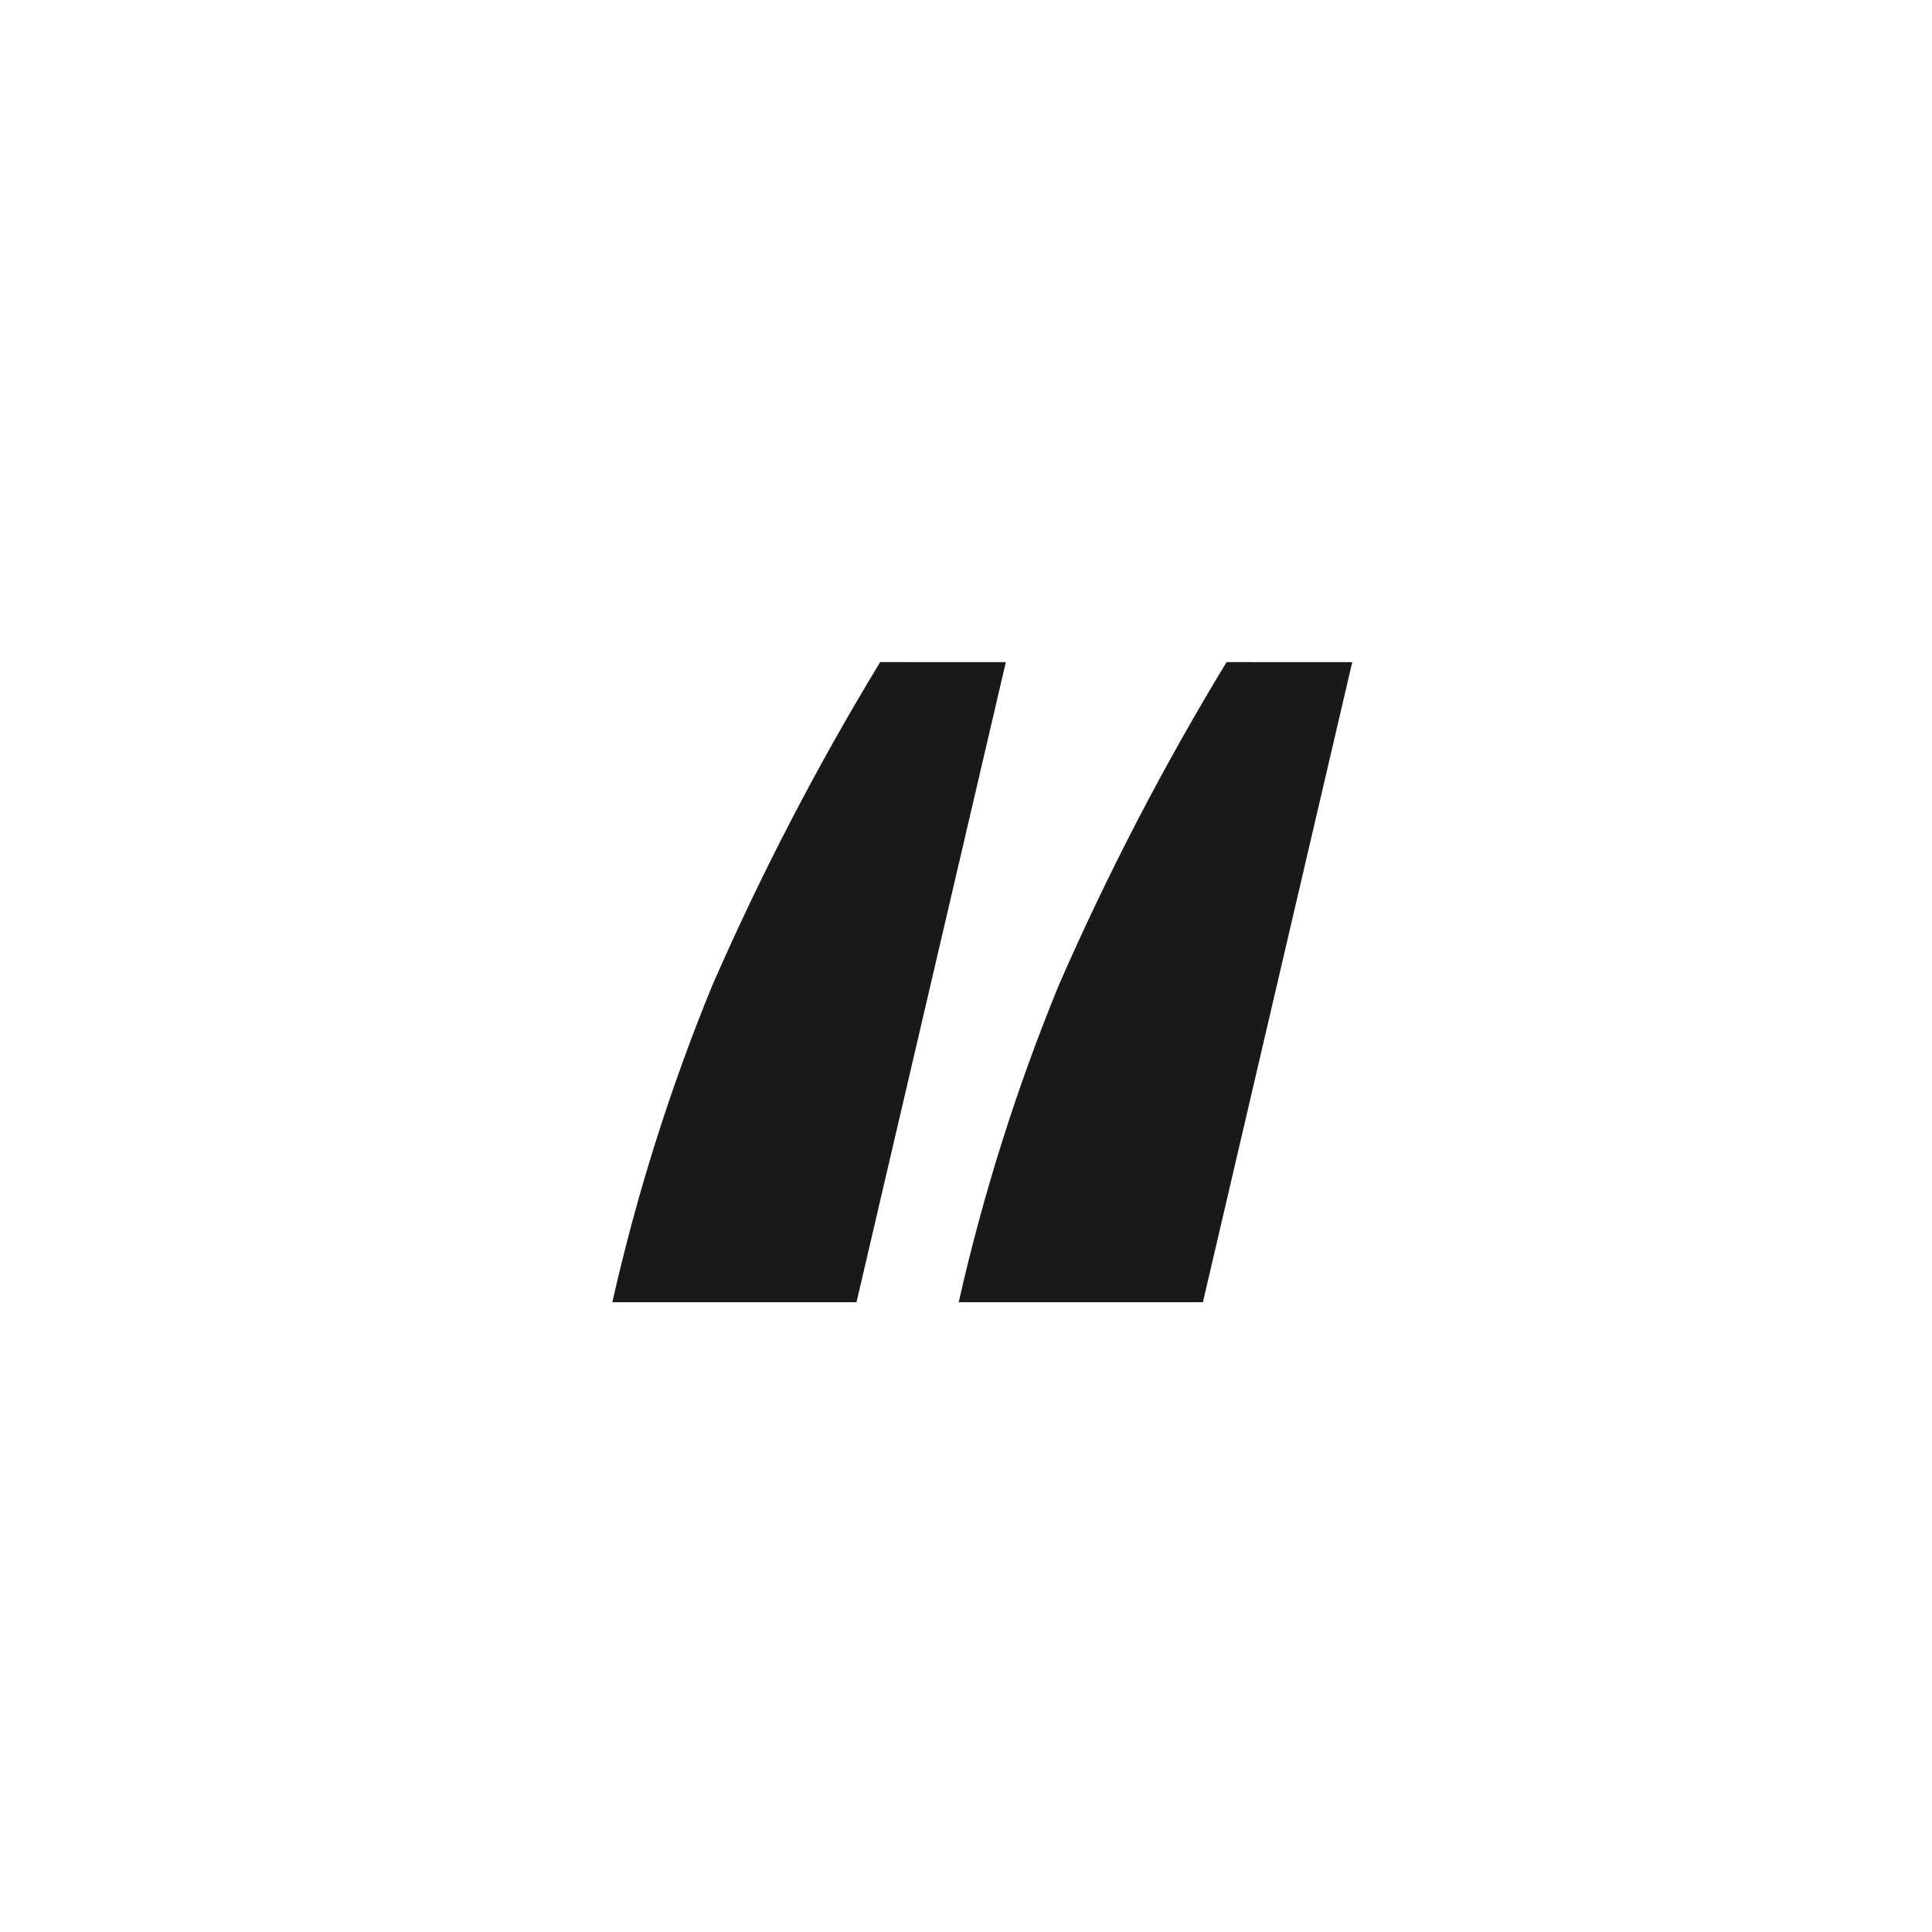
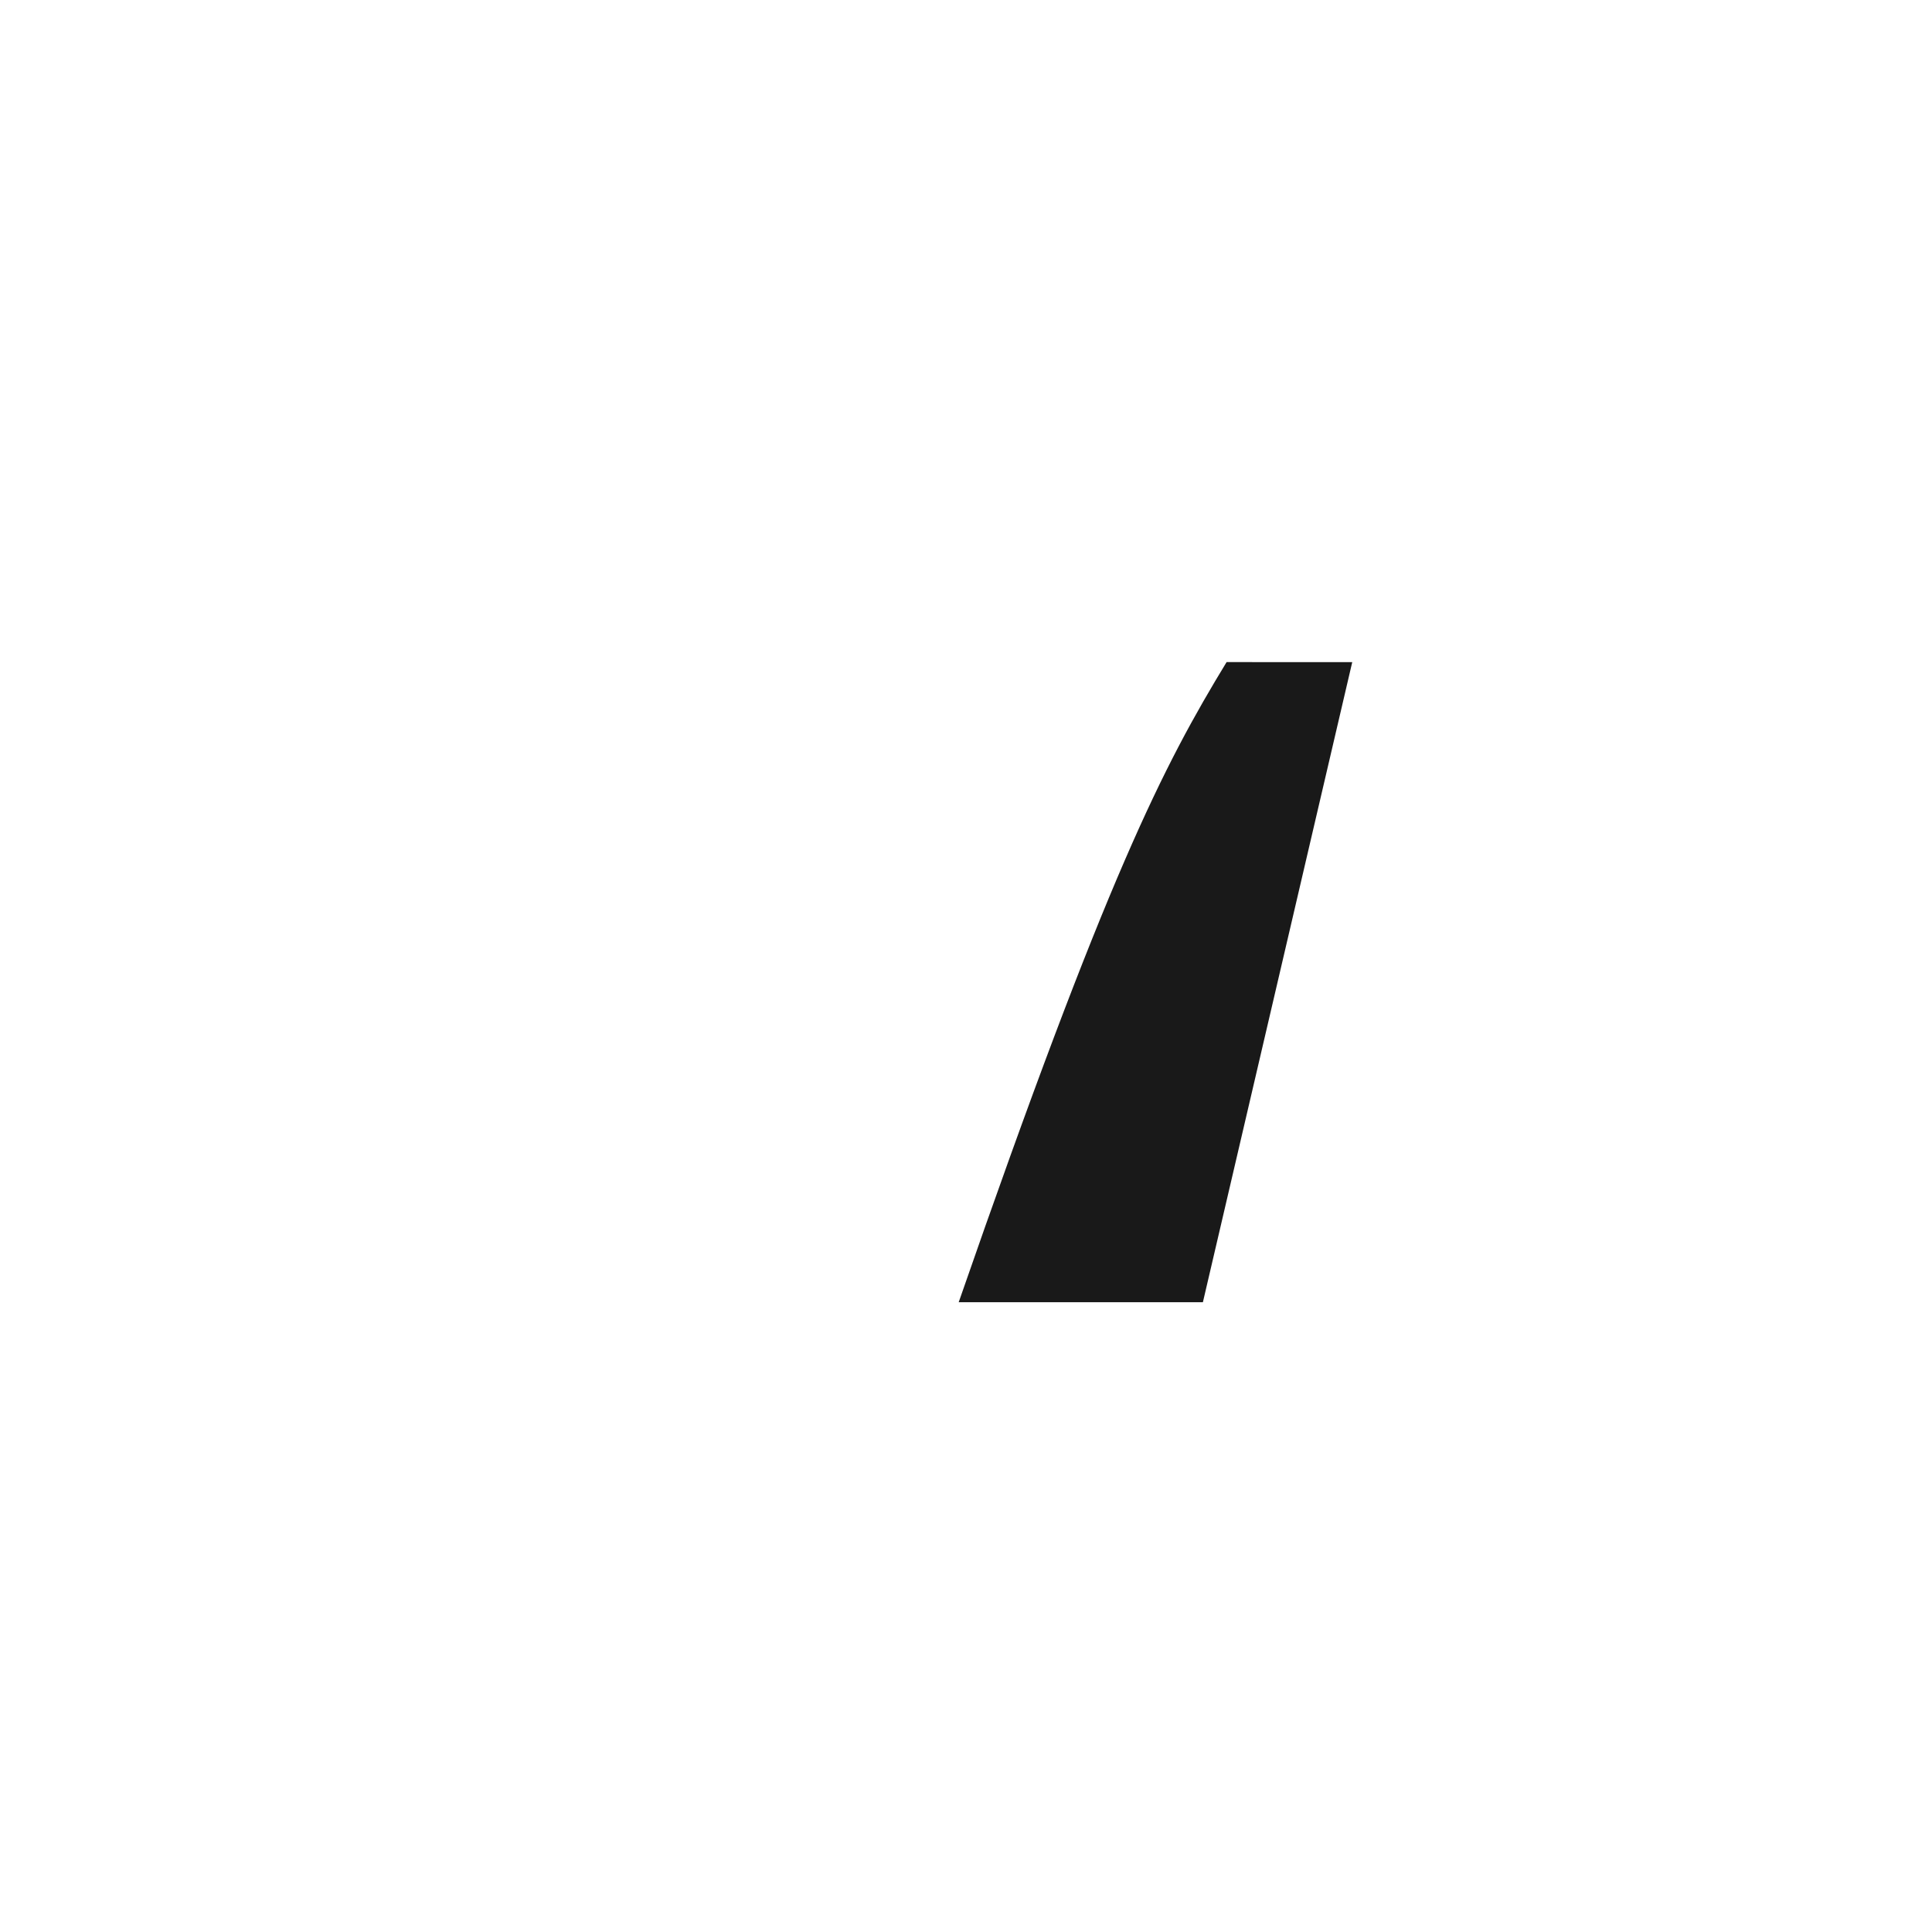
<svg xmlns="http://www.w3.org/2000/svg" width="60" height="60" viewBox="0 0 60 60" fill="none">
  <g opacity="0.9">
-     <path d="M31.237 20.564L26.599 40.442H19.016C19.774 37.083 20.812 33.794 22.119 30.608C23.63 27.146 25.372 23.79 27.335 20.562L31.237 20.564Z" fill="black" />
-     <path d="M41.995 20.564L37.357 40.442H29.773C30.532 37.083 31.57 33.794 32.877 30.608C34.388 27.146 36.13 23.79 38.093 20.562L41.995 20.564Z" fill="black" />
+     <path d="M41.995 20.564L37.357 40.442H29.773C34.388 27.146 36.13 23.79 38.093 20.562L41.995 20.564Z" fill="black" />
  </g>
</svg>